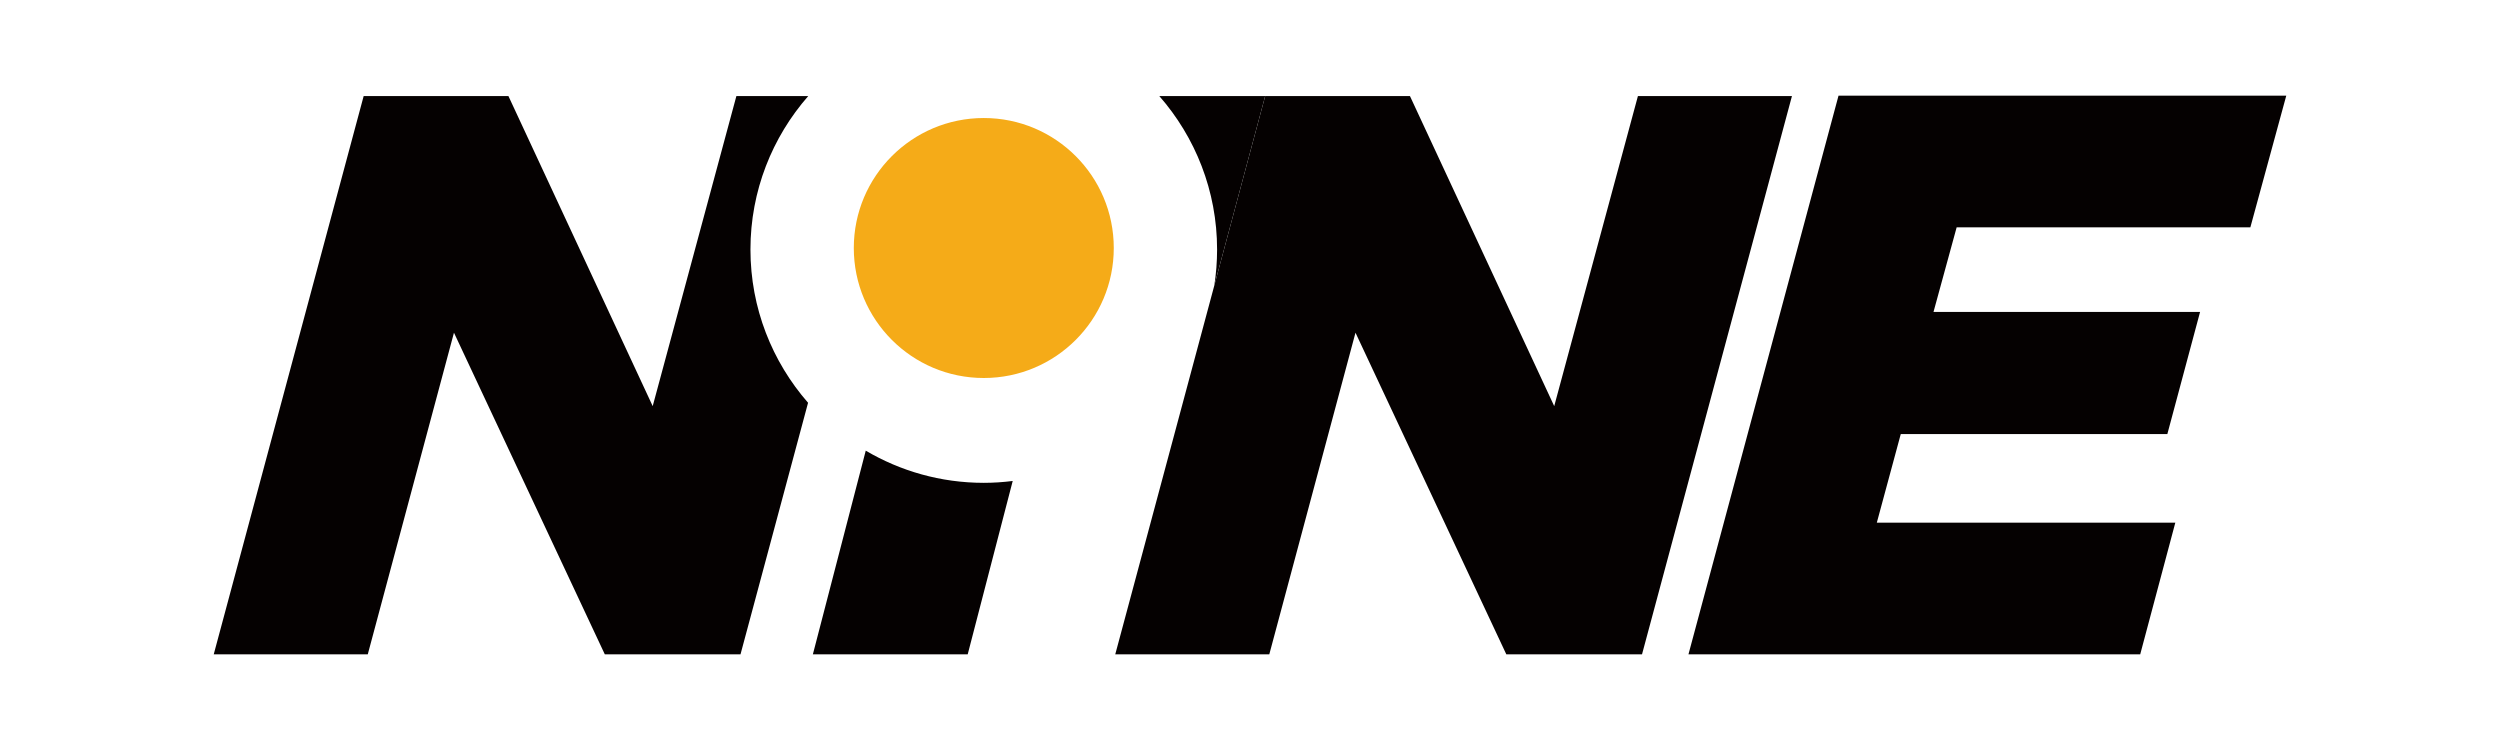
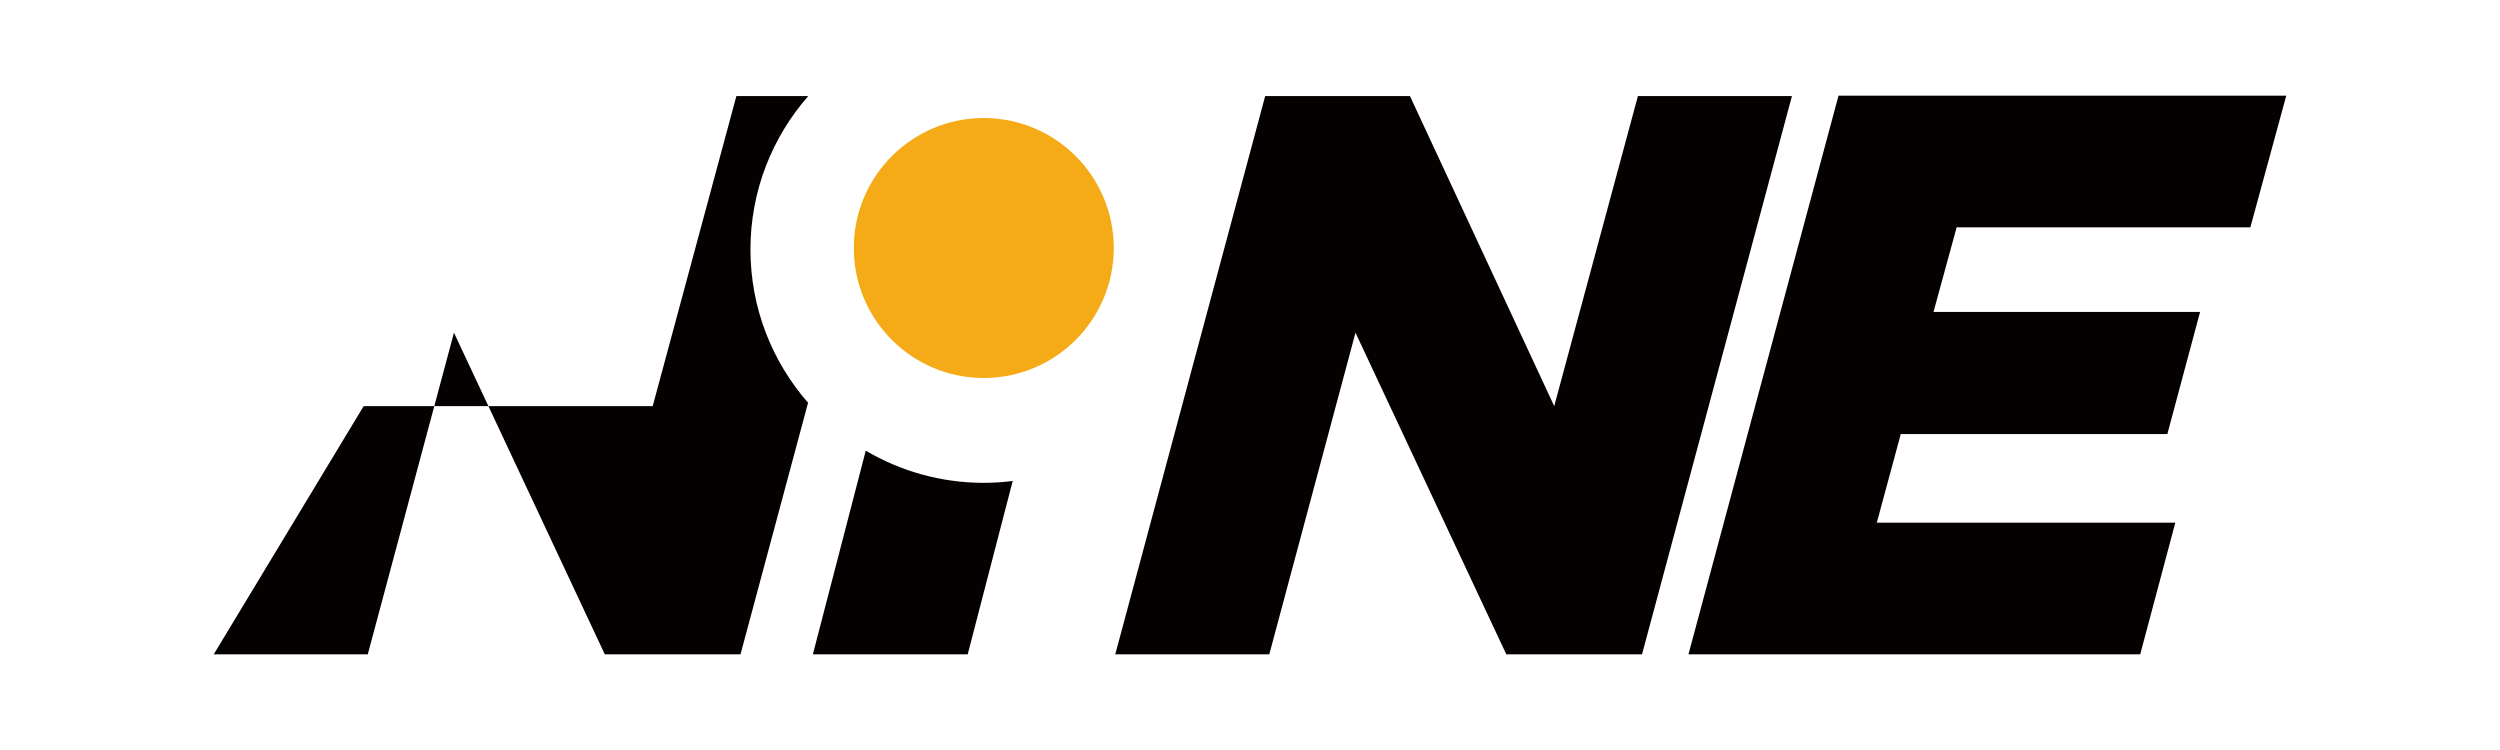
<svg xmlns="http://www.w3.org/2000/svg" version="1.1" id="图层_1" x="0px" y="0px" viewBox="0 0 200 60" style="enable-background:new 0 0 200 60;" xml:space="preserve">
  <g>
    <path style="fill:#050101;" d="M147.082,7.652h35.82l-2.873,10.535h-23.497l-1.852,6.768h21.326l-2.618,9.769h-21.326l-1.916,7.087   h23.88l-2.809,10.535h-36.14L147.082,7.652z" />
-     <path style="fill:#050101;" d="M97.143,22.846l4.072-15.162h-8.471c2.875,3.284,4.623,7.579,4.623,12.276   C97.367,20.942,97.29,21.905,97.143,22.846z" />
-     <path style="fill:#050101;" d="M64.659,7.685h-5.748L52.216,32.49L40.674,7.685H29.093L17.098,52.348h12.323l6.896-25.732   l12.068,25.732H59.24l5.405-20.127c-2.866-3.282-4.609-7.57-4.609-12.26C60.036,15.263,61.784,10.969,64.659,7.685z" />
+     <path style="fill:#050101;" d="M64.659,7.685h-5.748L52.216,32.49H29.093L17.098,52.348h12.323l6.896-25.732   l12.068,25.732H59.24l5.405-20.127c-2.866-3.282-4.609-7.57-4.609-12.26C60.036,15.263,61.784,10.969,64.659,7.685z" />
    <path style="fill:#050101;" d="M69.26,36.053l-4.231,16.295h12.387l3.601-13.87c-0.76,0.095-1.531,0.149-2.316,0.149   C75.258,38.626,72.032,37.685,69.26,36.053z" />
    <polygon style="fill:#050101;" points="131.033,7.685 124.337,32.49 112.796,7.685 101.215,7.685 97.143,22.846 96.119,26.66    89.22,52.348 101.543,52.348 108.439,26.616 120.506,52.348 131.361,52.348 143.356,7.685  " />
    <circle style="fill:#F5AB18;" cx="78.703" cy="19.841" r="10.399" />
  </g>
</svg>